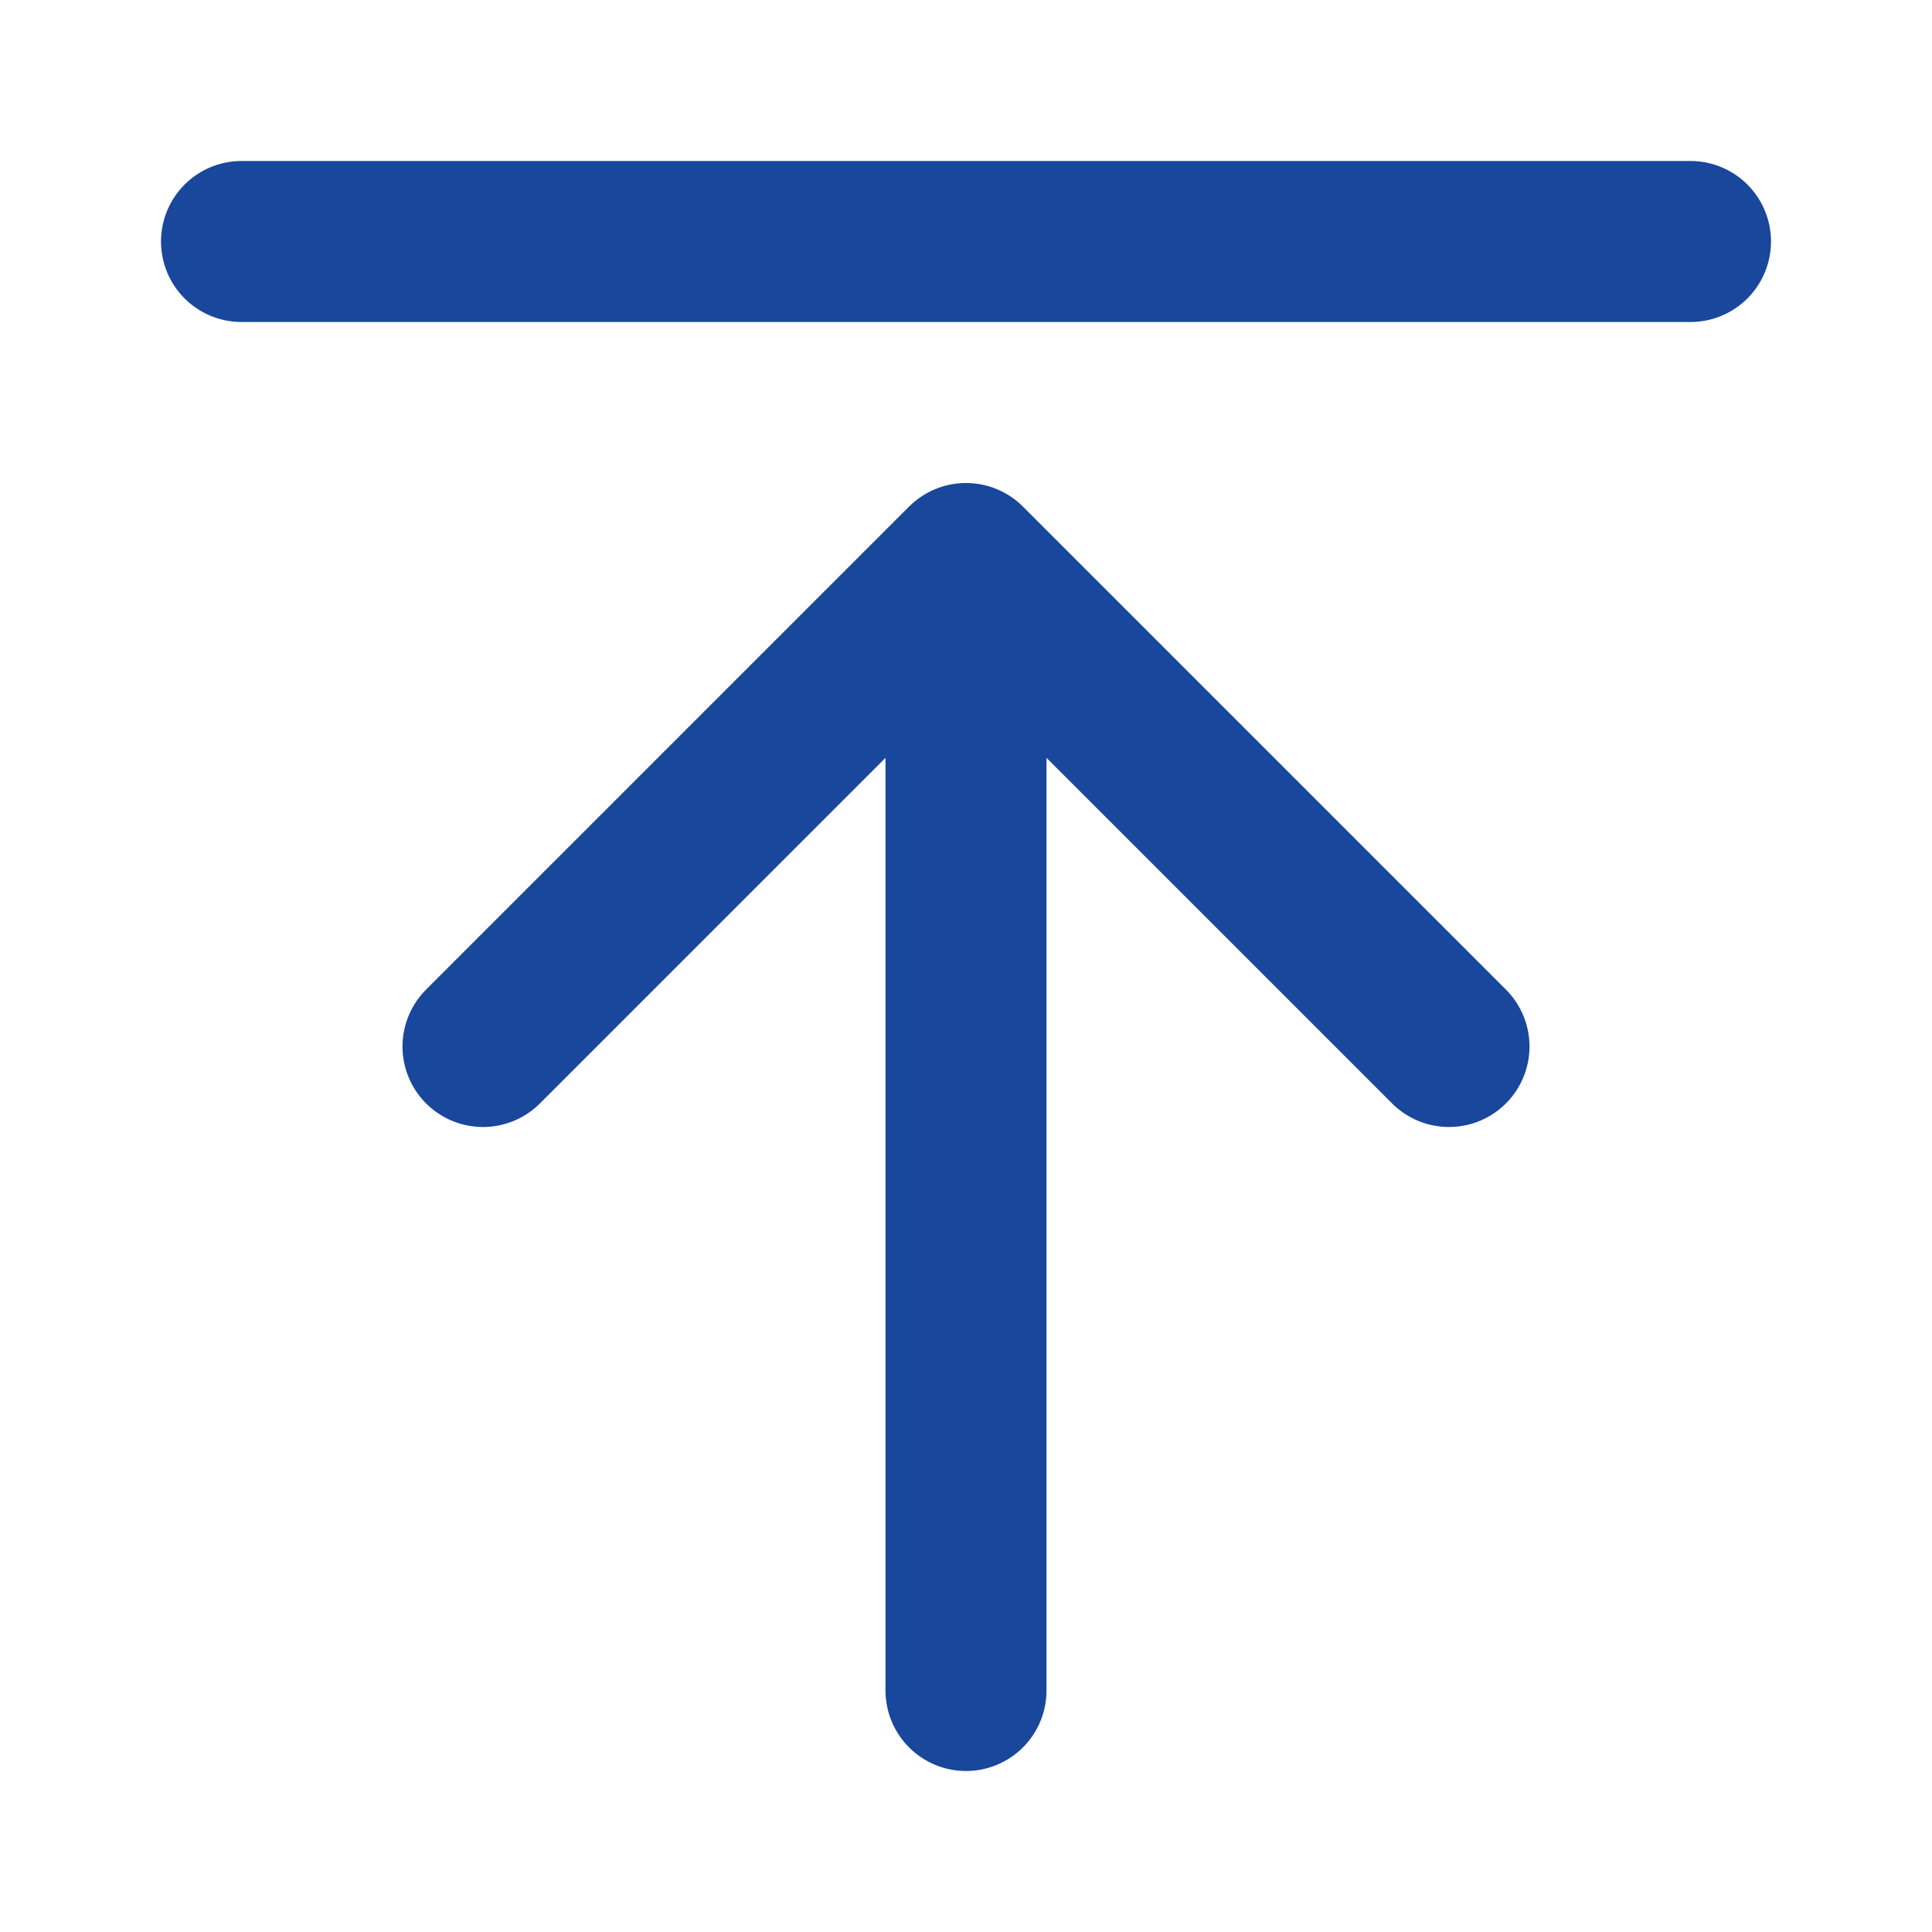
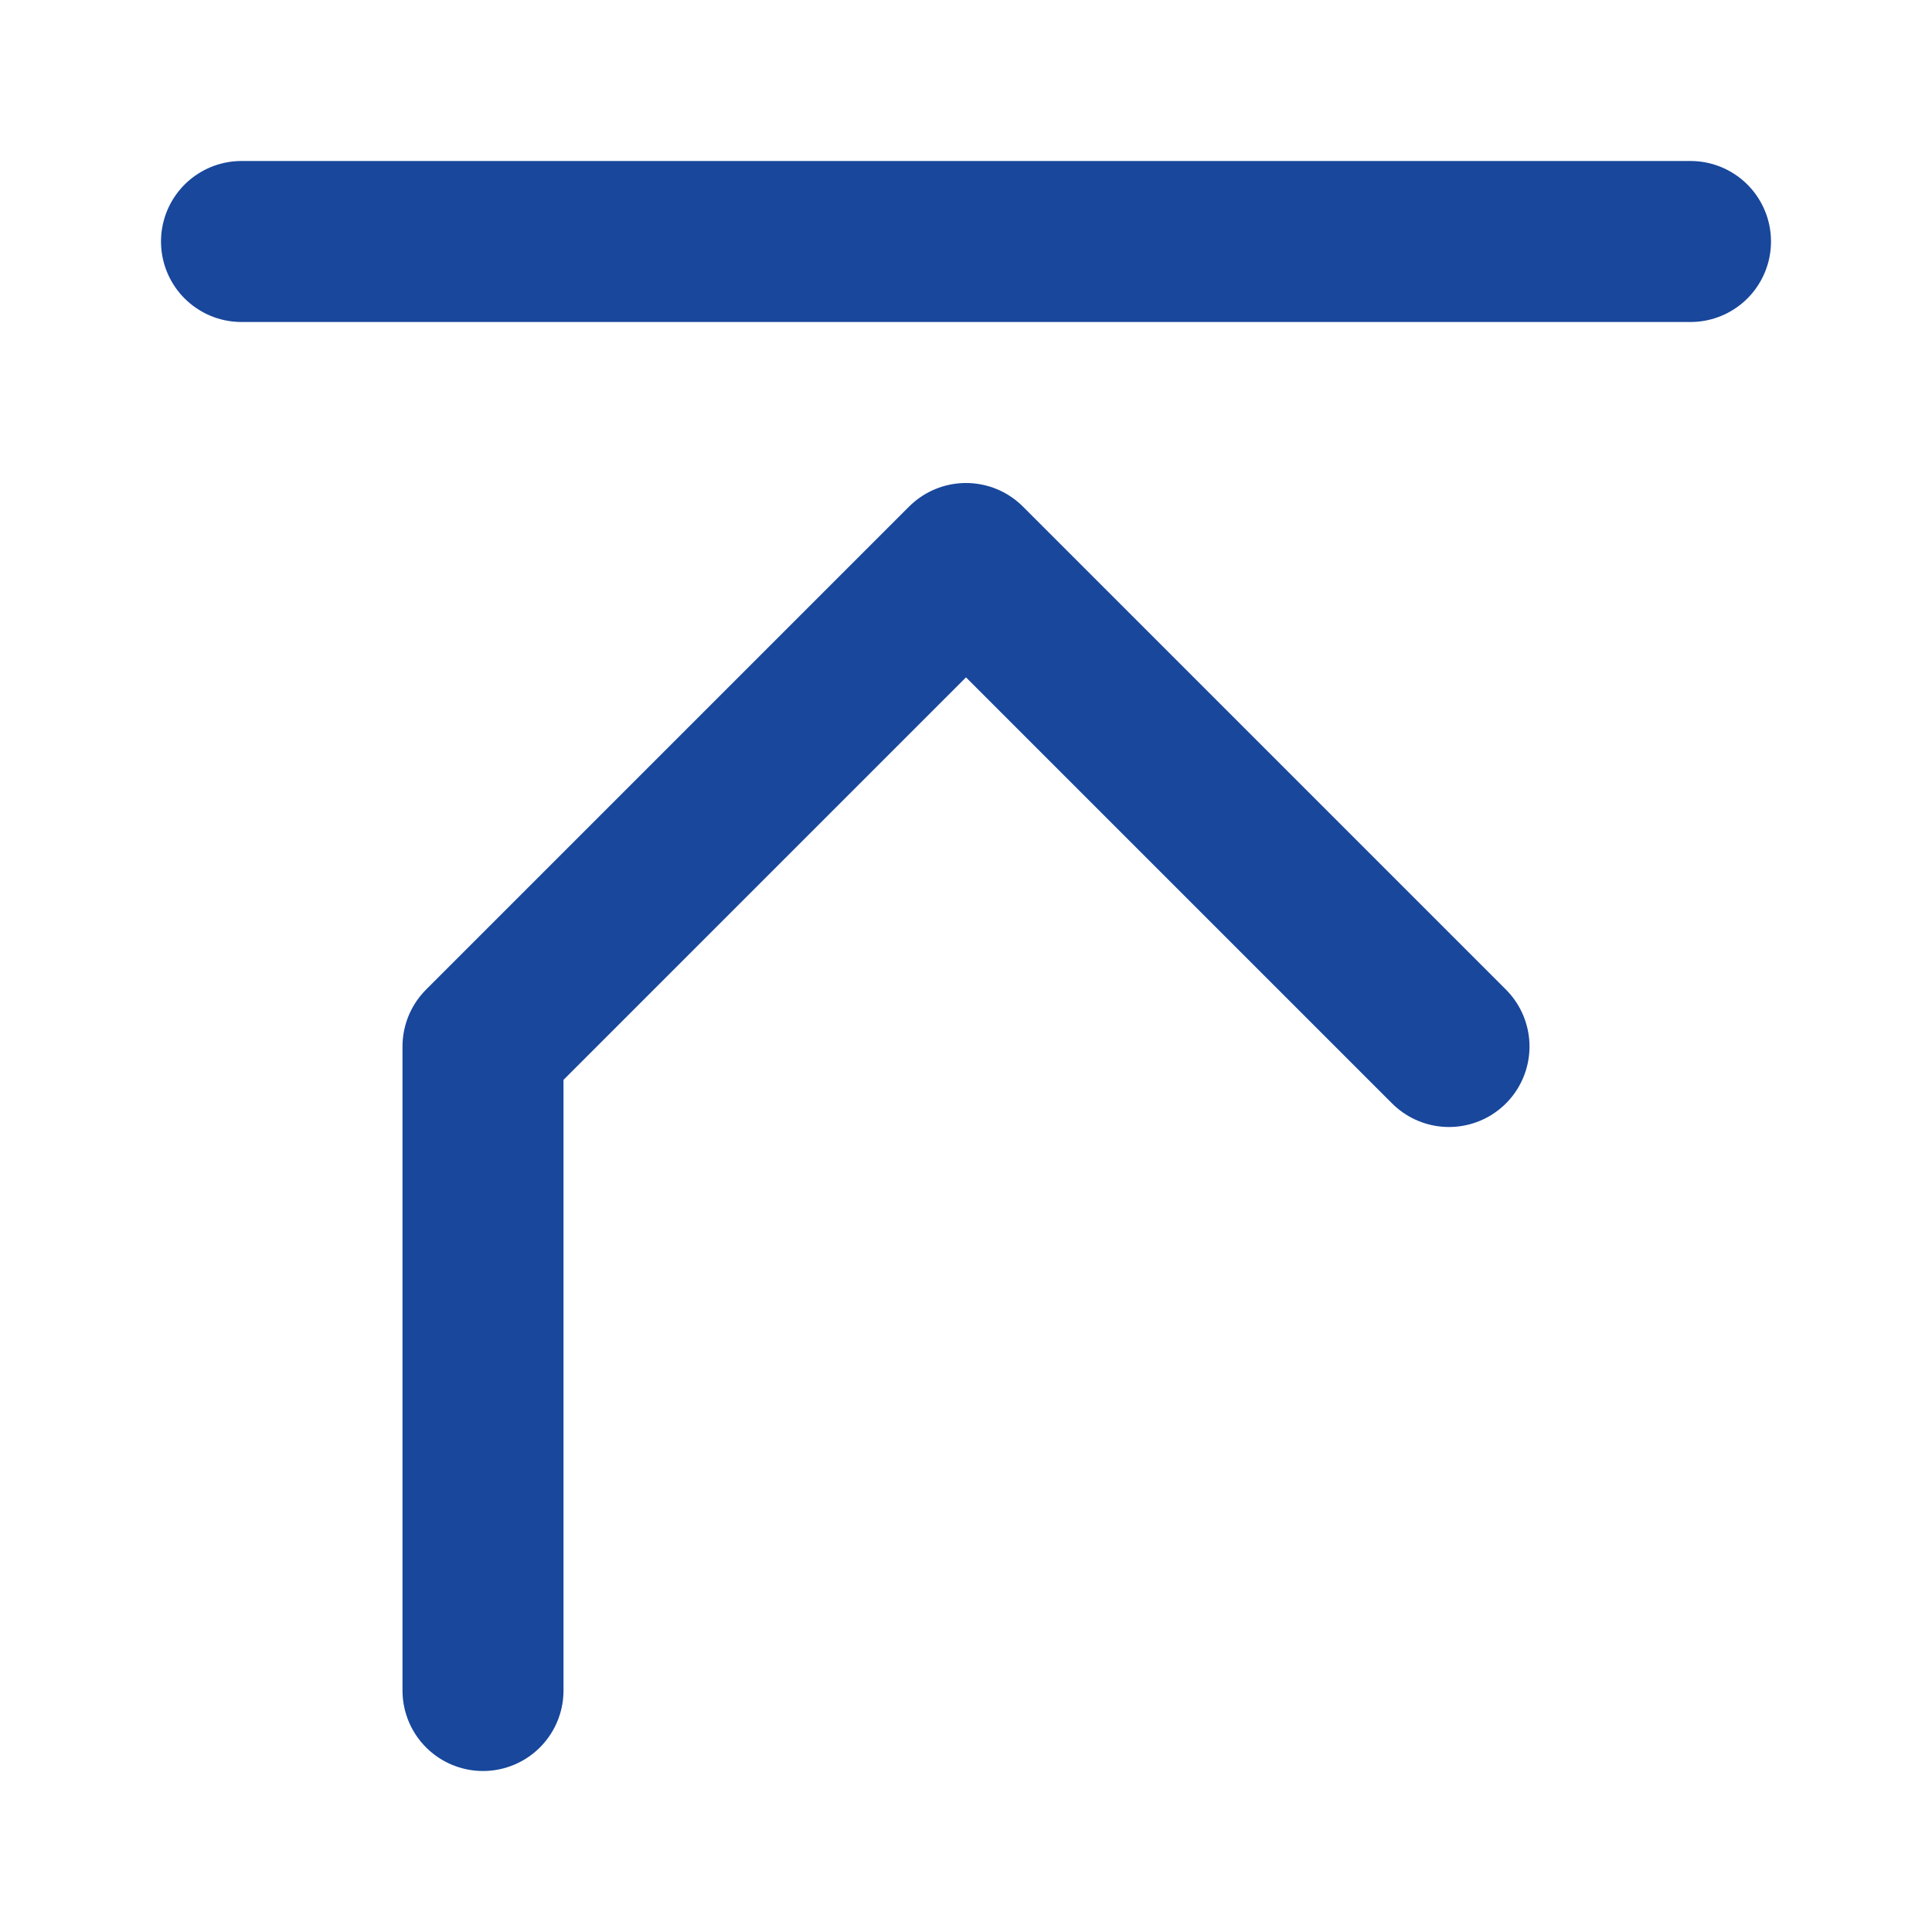
<svg xmlns="http://www.w3.org/2000/svg" width="24" height="24" viewBox="0 0 24 24" fill="none">
-   <path d="M21 3H3M18 13L12 7M12 7L6 13M12 7V21" stroke="#18479C" stroke-width="2" stroke-linecap="round" stroke-linejoin="round" />
+   <path d="M21 3H3M18 13L12 7M12 7L6 13V21" stroke="#18479C" stroke-width="2" stroke-linecap="round" stroke-linejoin="round" />
</svg>